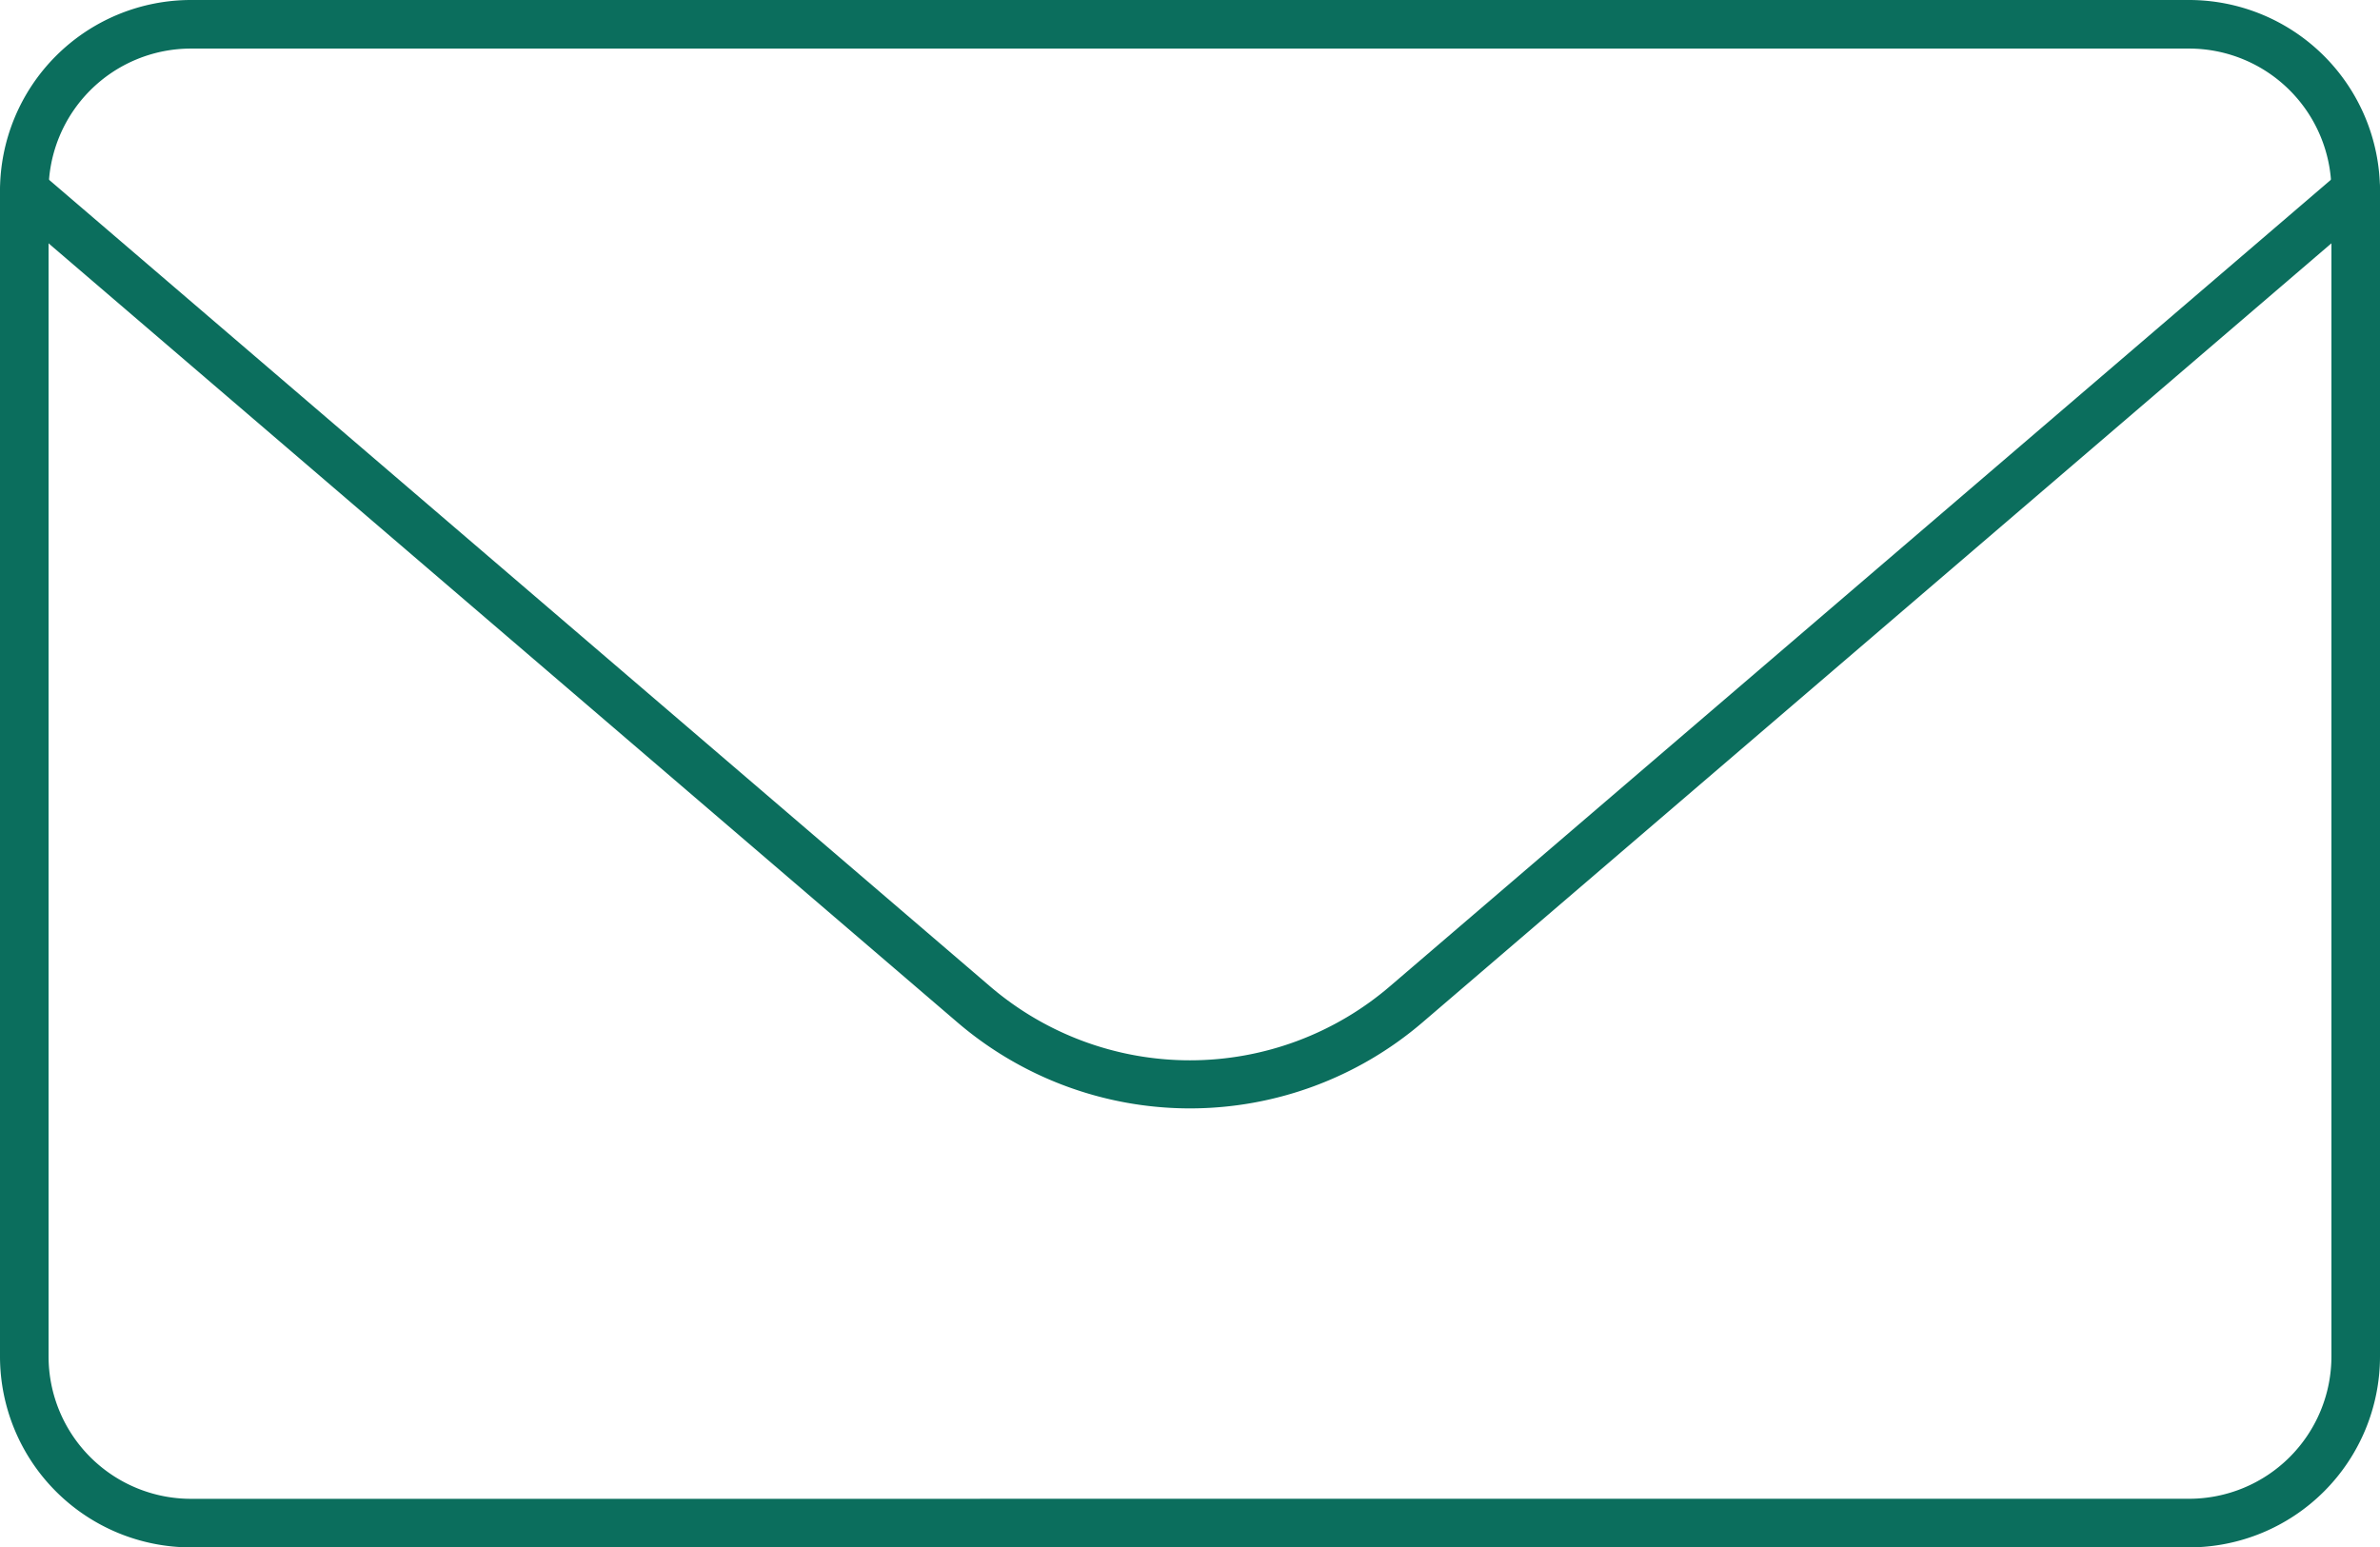
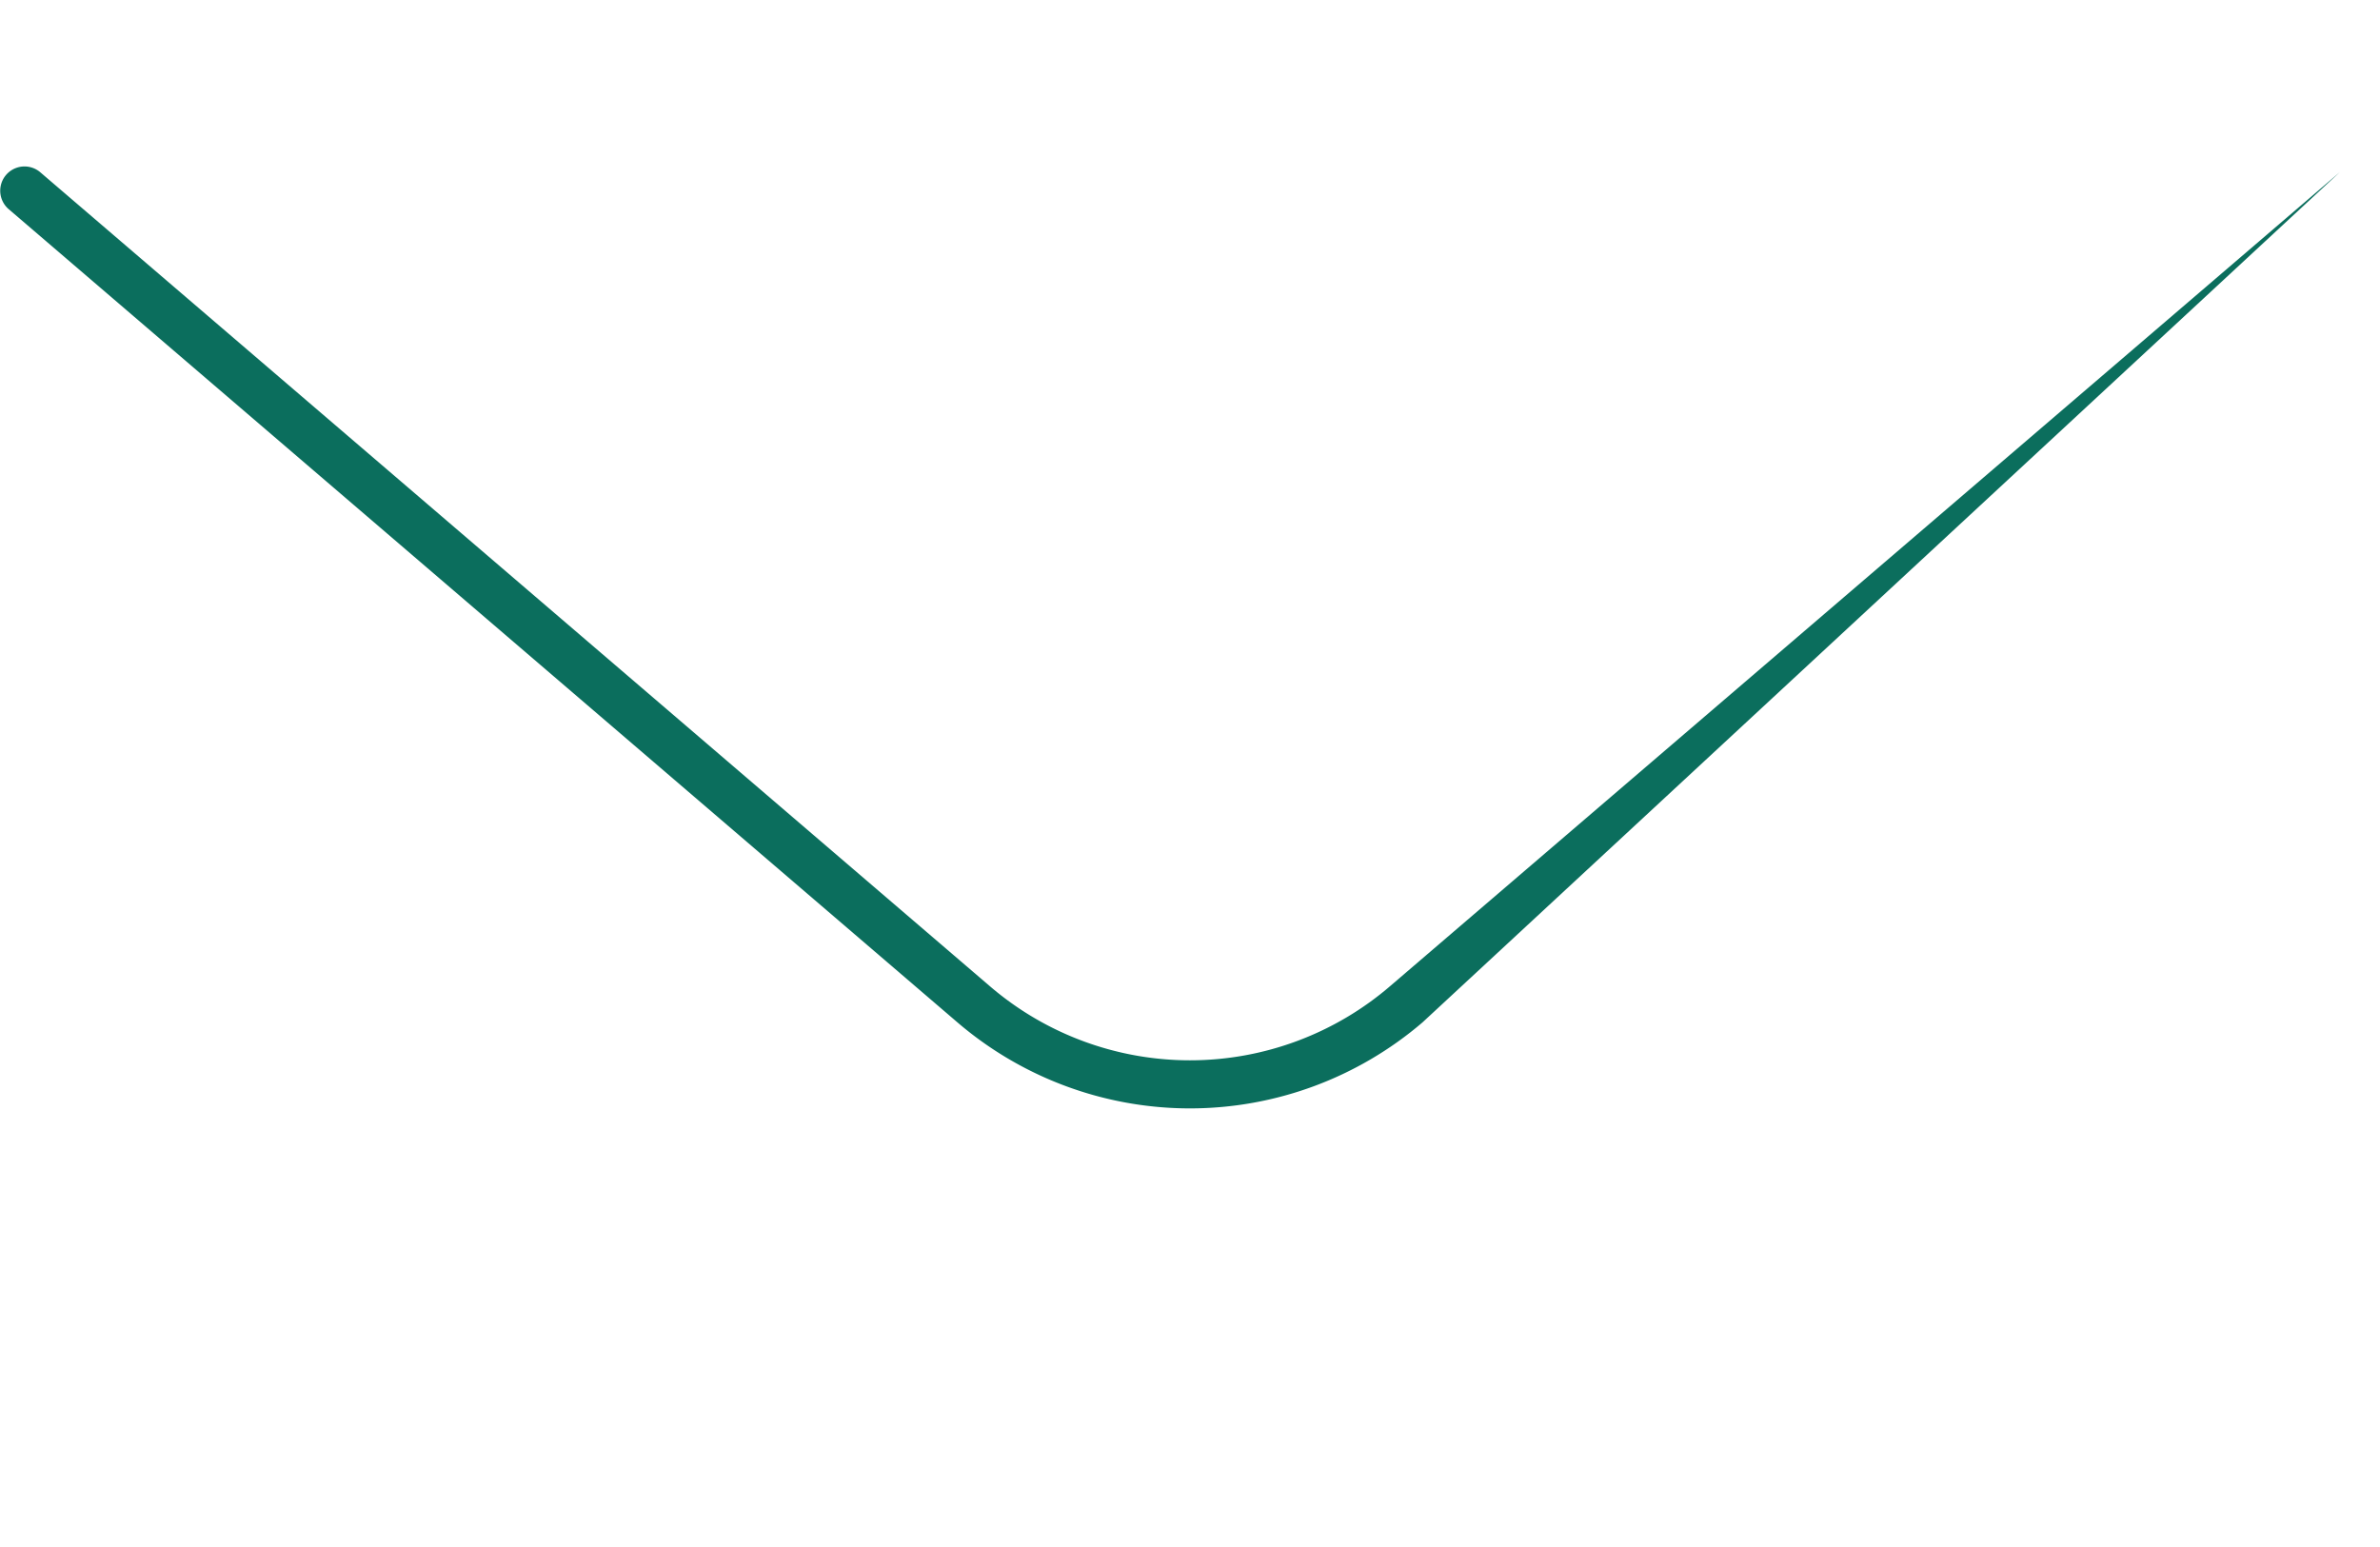
<svg xmlns="http://www.w3.org/2000/svg" width="49" height="31.857" viewBox="0 0 49 31.857">
  <g id="envelope_path" transform="translate(-11.5 -21.5)">
-     <path id="パス_111" data-name="パス 111" d="M15.429,21.5H56.571A3.933,3.933,0,0,1,60.5,25.429v24a3.933,3.933,0,0,1-3.929,3.929H15.429A3.933,3.933,0,0,1,11.5,49.429v-24A3.933,3.933,0,0,1,15.429,21.5ZM56.571,52.357A2.932,2.932,0,0,0,59.5,49.429v-24A2.932,2.932,0,0,0,56.571,22.5H15.429A2.932,2.932,0,0,0,12.5,25.429v24a2.932,2.932,0,0,0,2.929,2.929Z" transform="translate(0 0)" fill="#0b6e5d" />
-     <path id="パス_112" data-name="パス 112" d="M36,44.891a7.362,7.362,0,0,1-4.788-1.771L11.675,26.374a.5.5,0,0,1,.651-.759L31.862,42.36a6.324,6.324,0,0,0,8.274,0L59.674,25.614a.5.5,0,1,1,.651.759L40.787,43.12A7.362,7.362,0,0,1,36,44.891Z" transform="translate(0 -0.571)" fill="#0b6e5d" />
+     <path id="パス_112" data-name="パス 112" d="M36,44.891a7.362,7.362,0,0,1-4.788-1.771L11.675,26.374a.5.5,0,0,1,.651-.759L31.862,42.36a6.324,6.324,0,0,0,8.274,0L59.674,25.614L40.787,43.12A7.362,7.362,0,0,1,36,44.891Z" transform="translate(0 -0.571)" fill="#0b6e5d" />
  </g>
</svg>